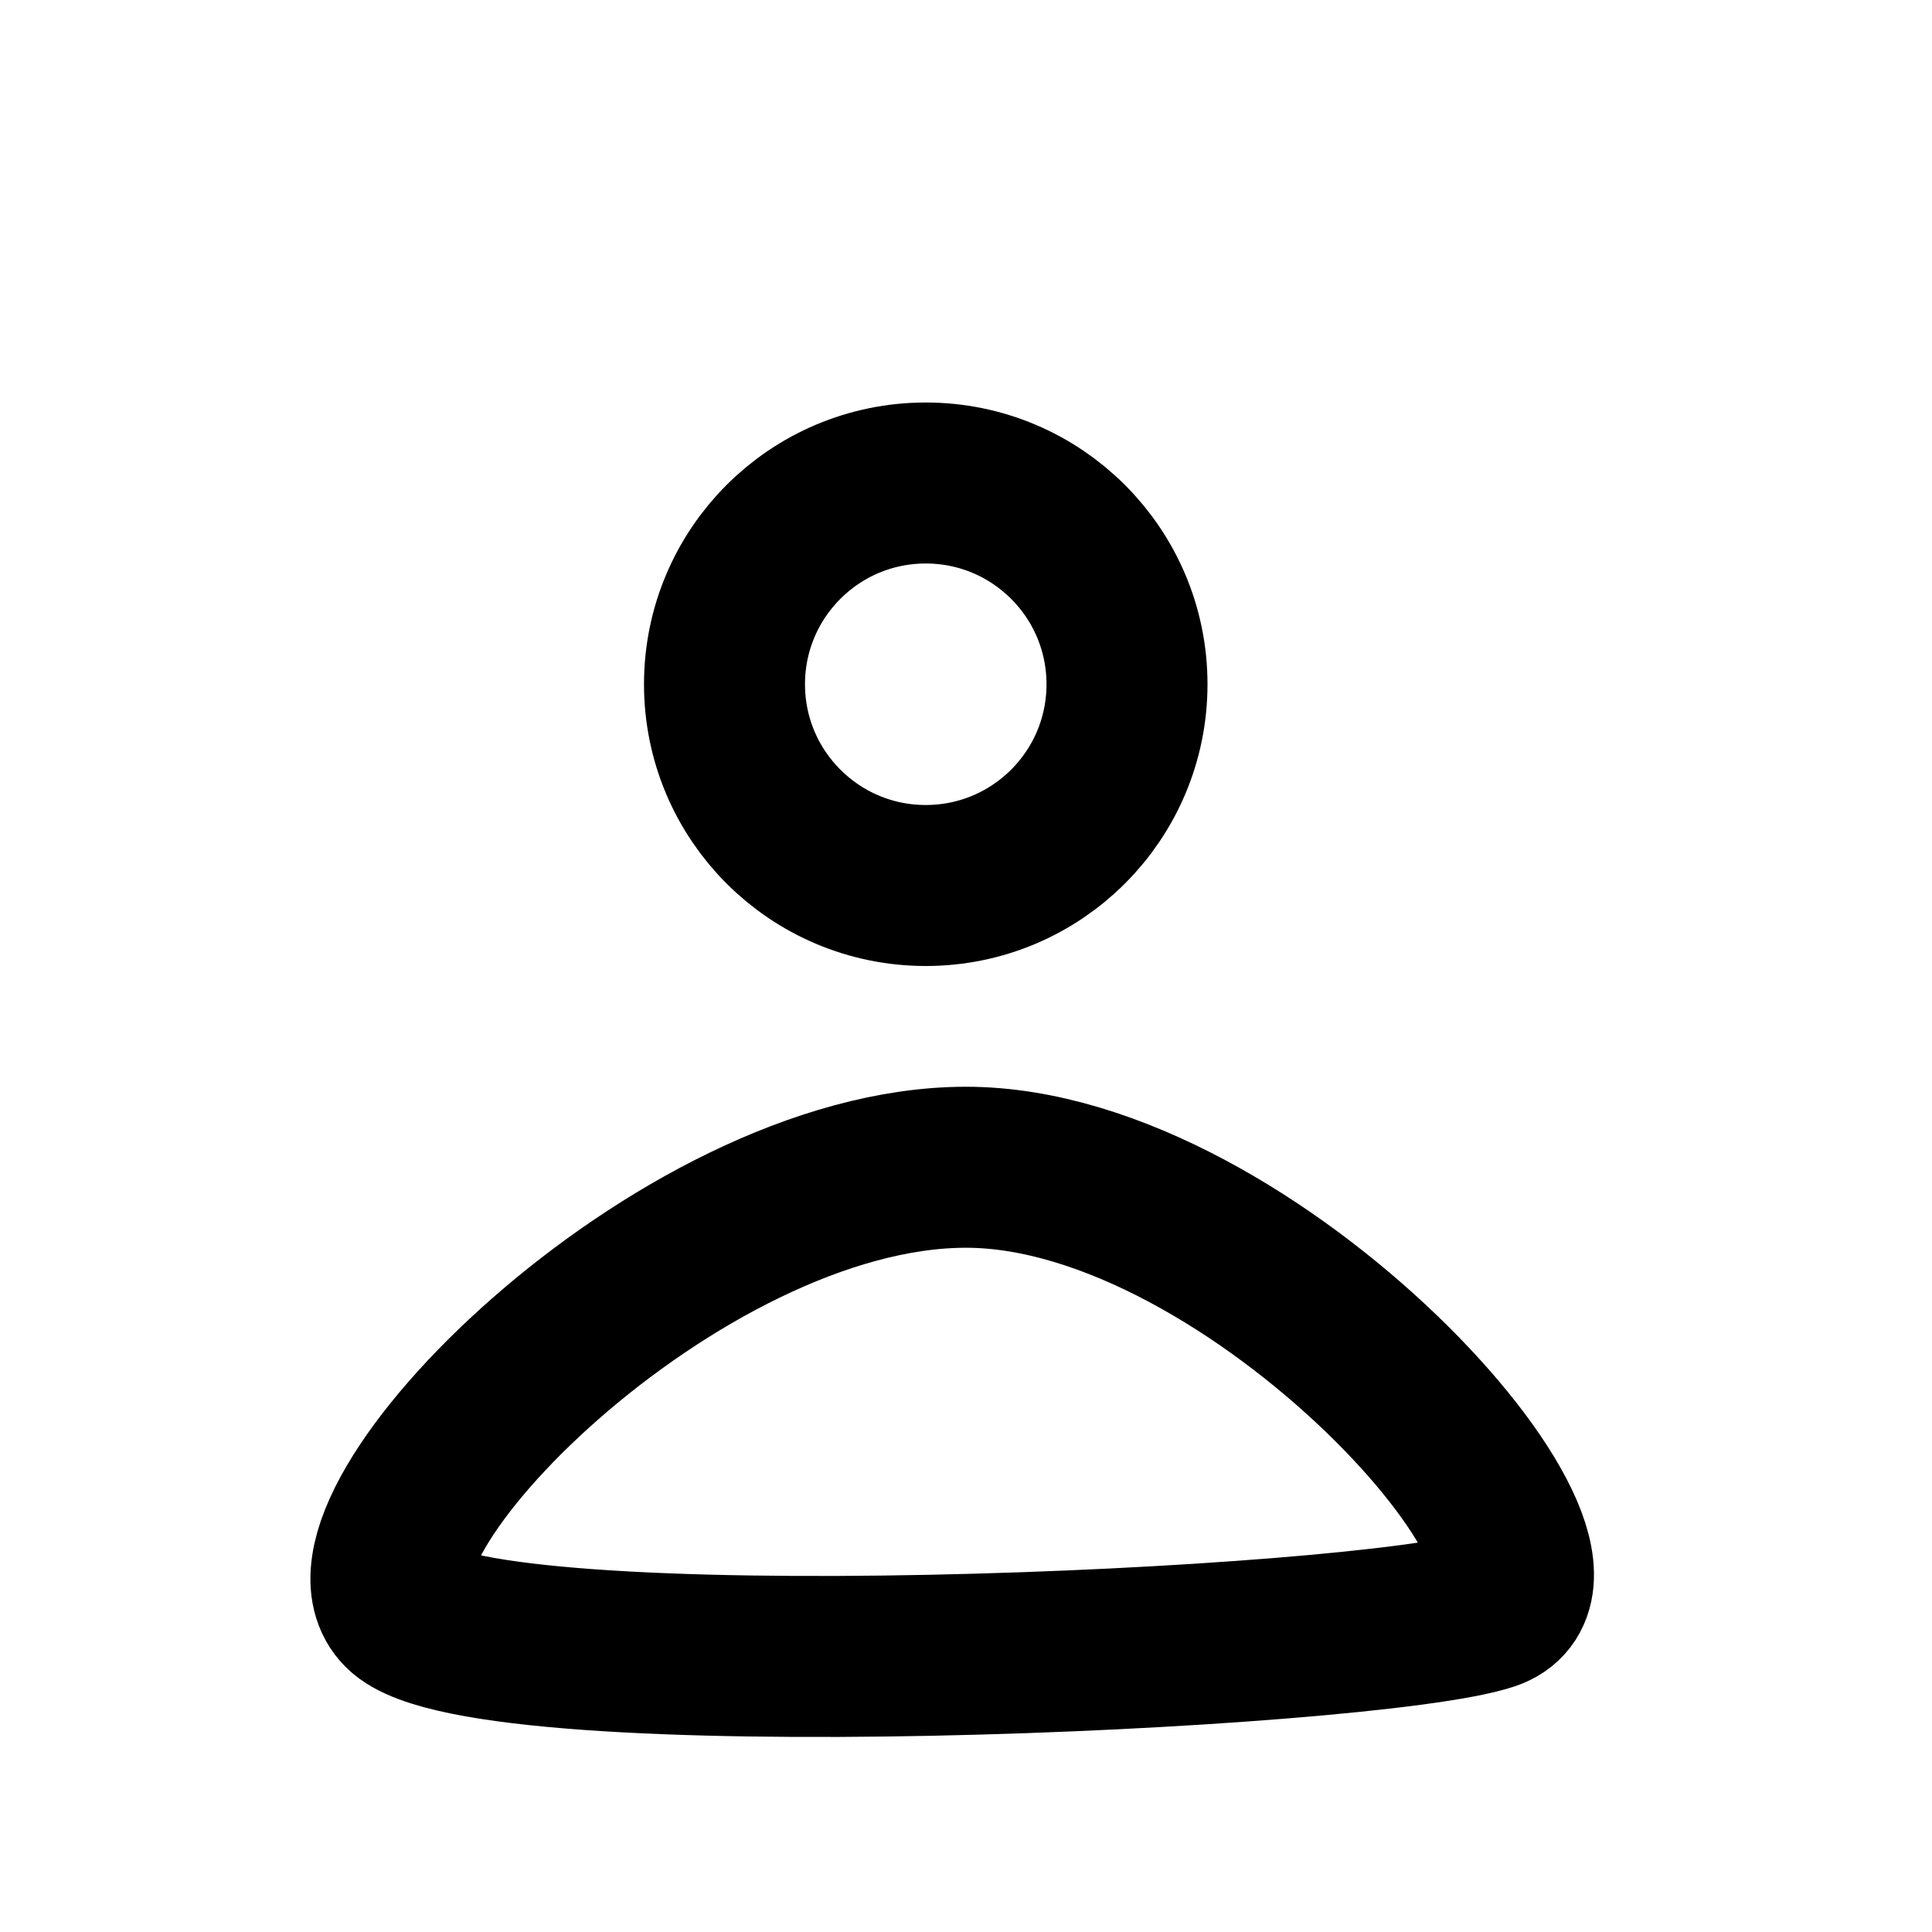
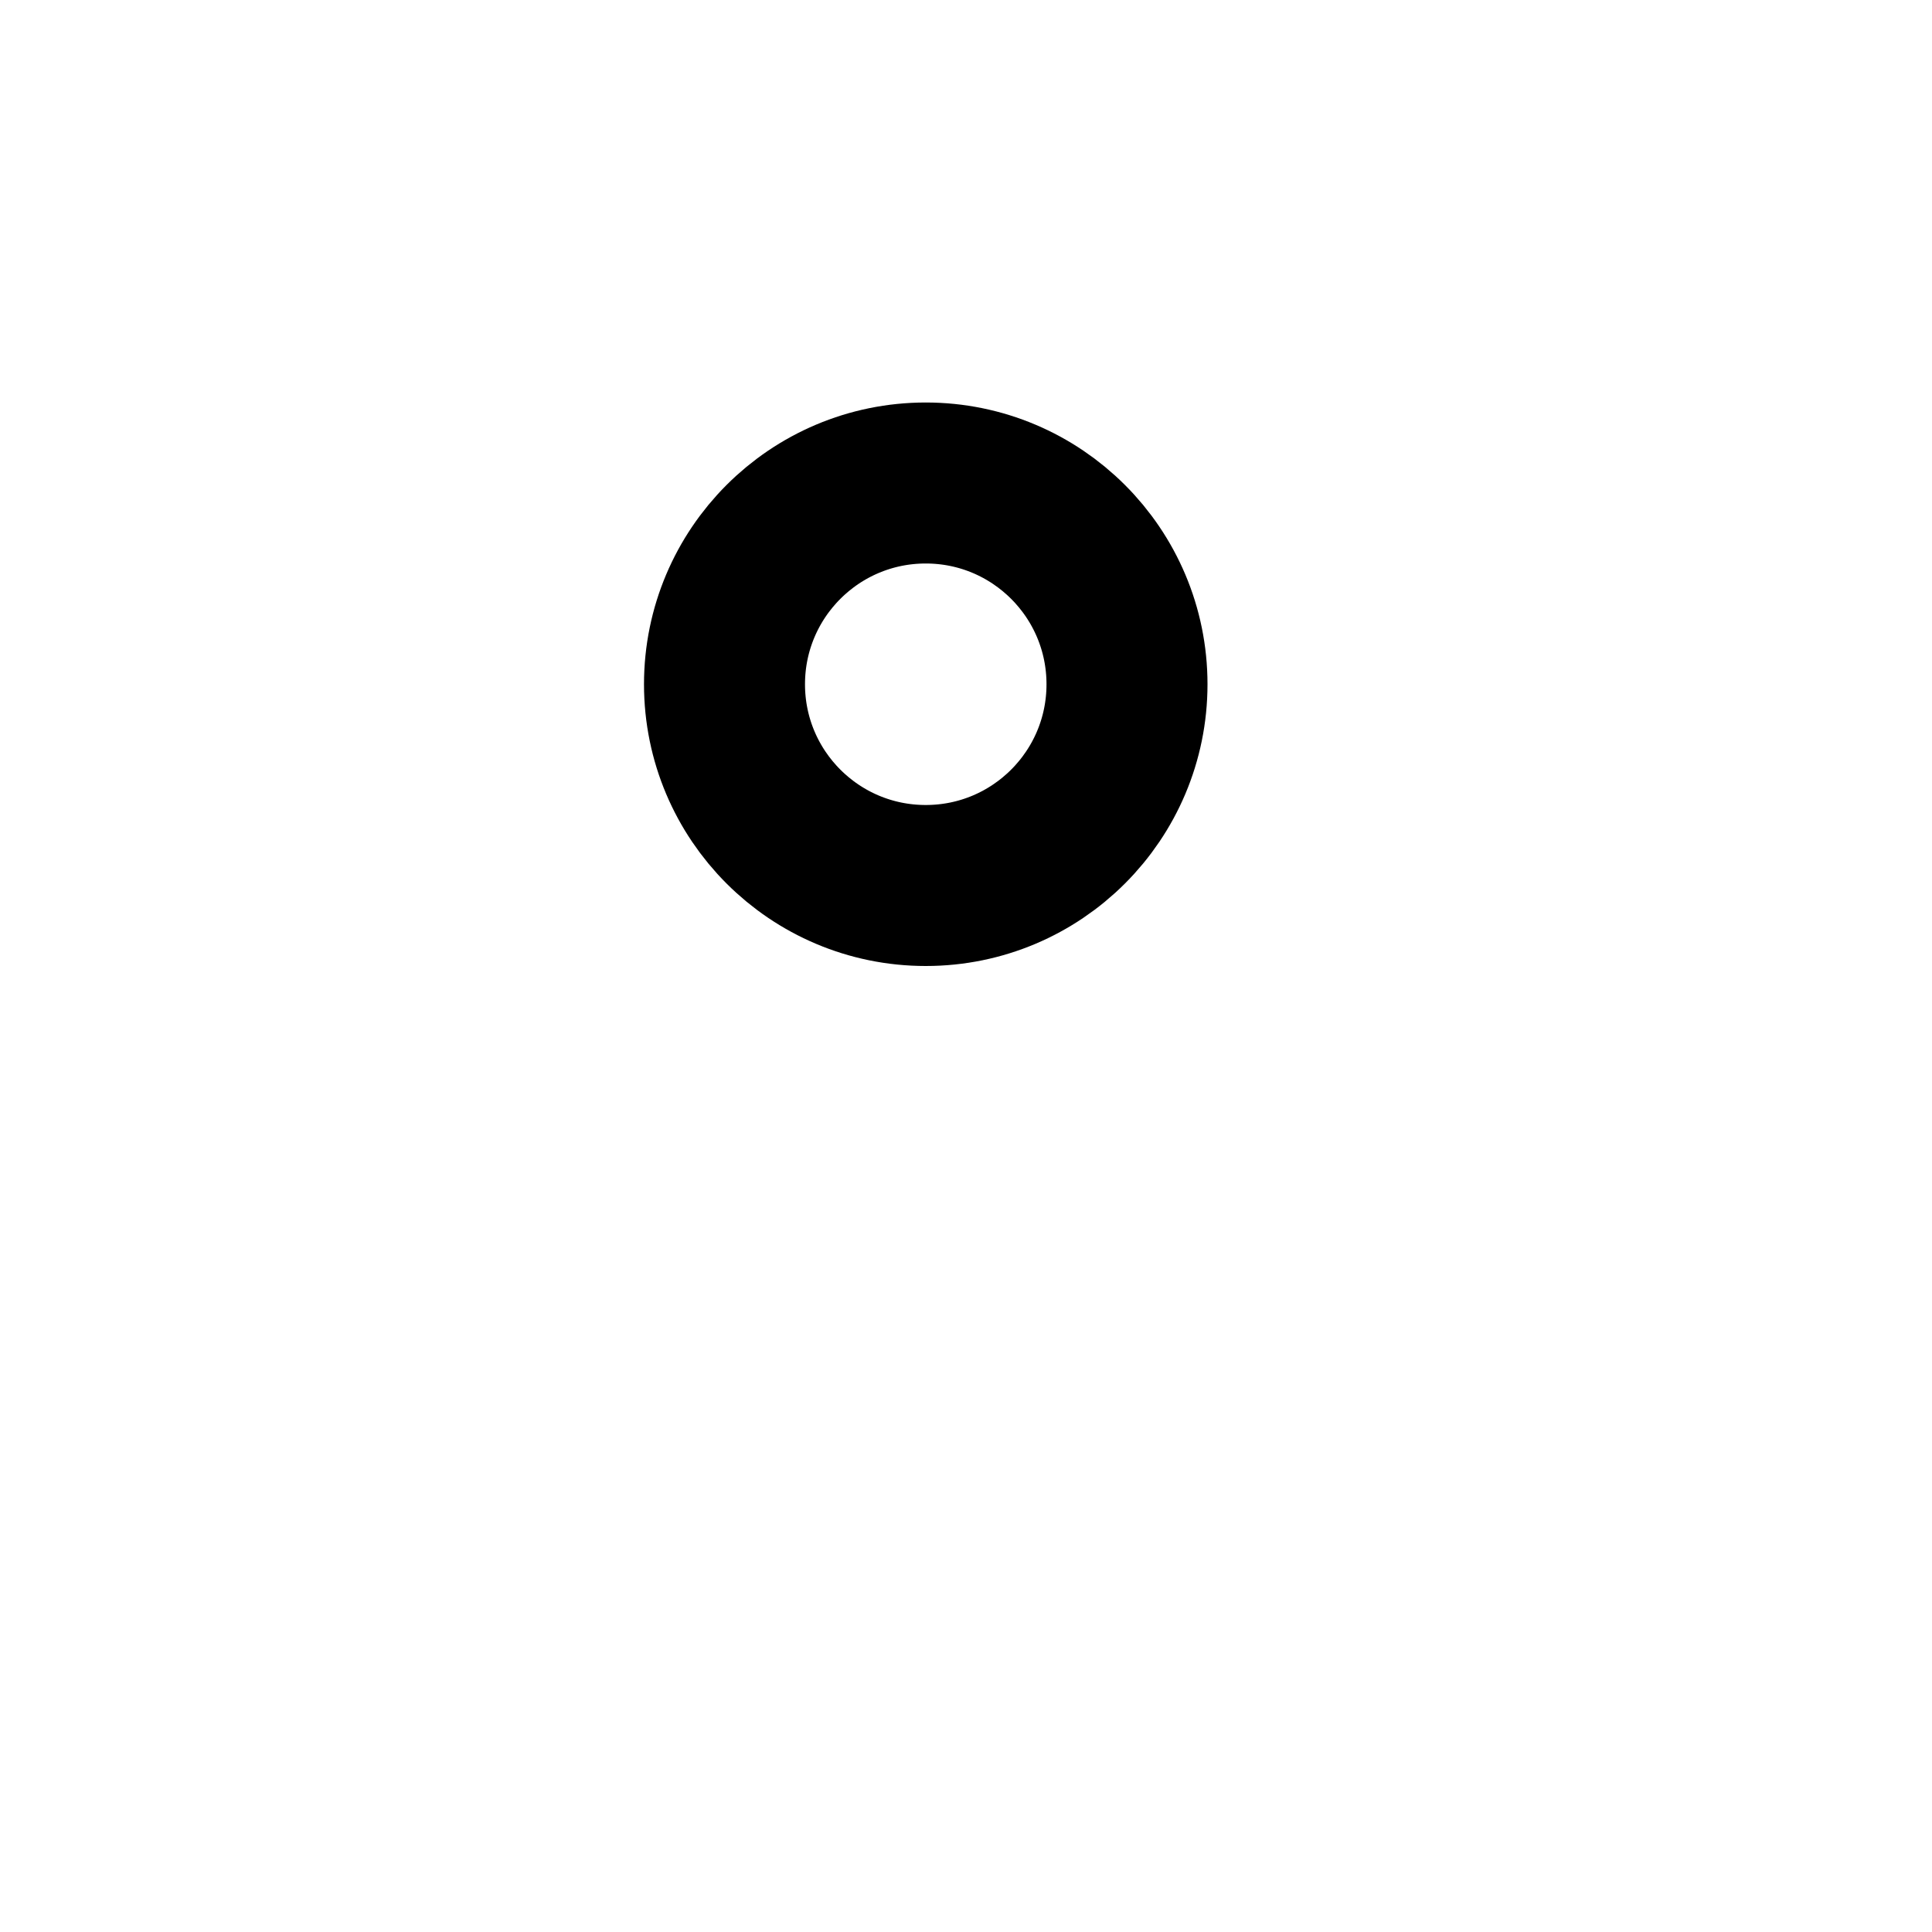
<svg xmlns="http://www.w3.org/2000/svg" width="800px" height="800px" viewBox="0 0 24 24" fill="none">
-   <path d="M14 8.5C14 9.881 12.881 11 11.5 11C10.119 11 9 9.881 9 8.5C9 7.119 10.119 6 11.5 6C12.881 6 14 7.119 14 8.5Z" stroke="#000000" stroke-width="2" />
-   <path d="M18.5 20C17 20.5 6 21 5 20C4 19 8.41 14.5 12 14.5C15.59 14.5 20 19.5 18.5 20Z" stroke="#000000" stroke-width="2" stroke-linecap="round" stroke-linejoin="round" />
+   <path d="M14 8.5C14 9.881 12.881 11 11.5 11C10.119 11 9 9.881 9 8.5C9 7.119 10.119 6 11.5 6C12.881 6 14 7.119 14 8.5" stroke="#000000" stroke-width="2" />
</svg>